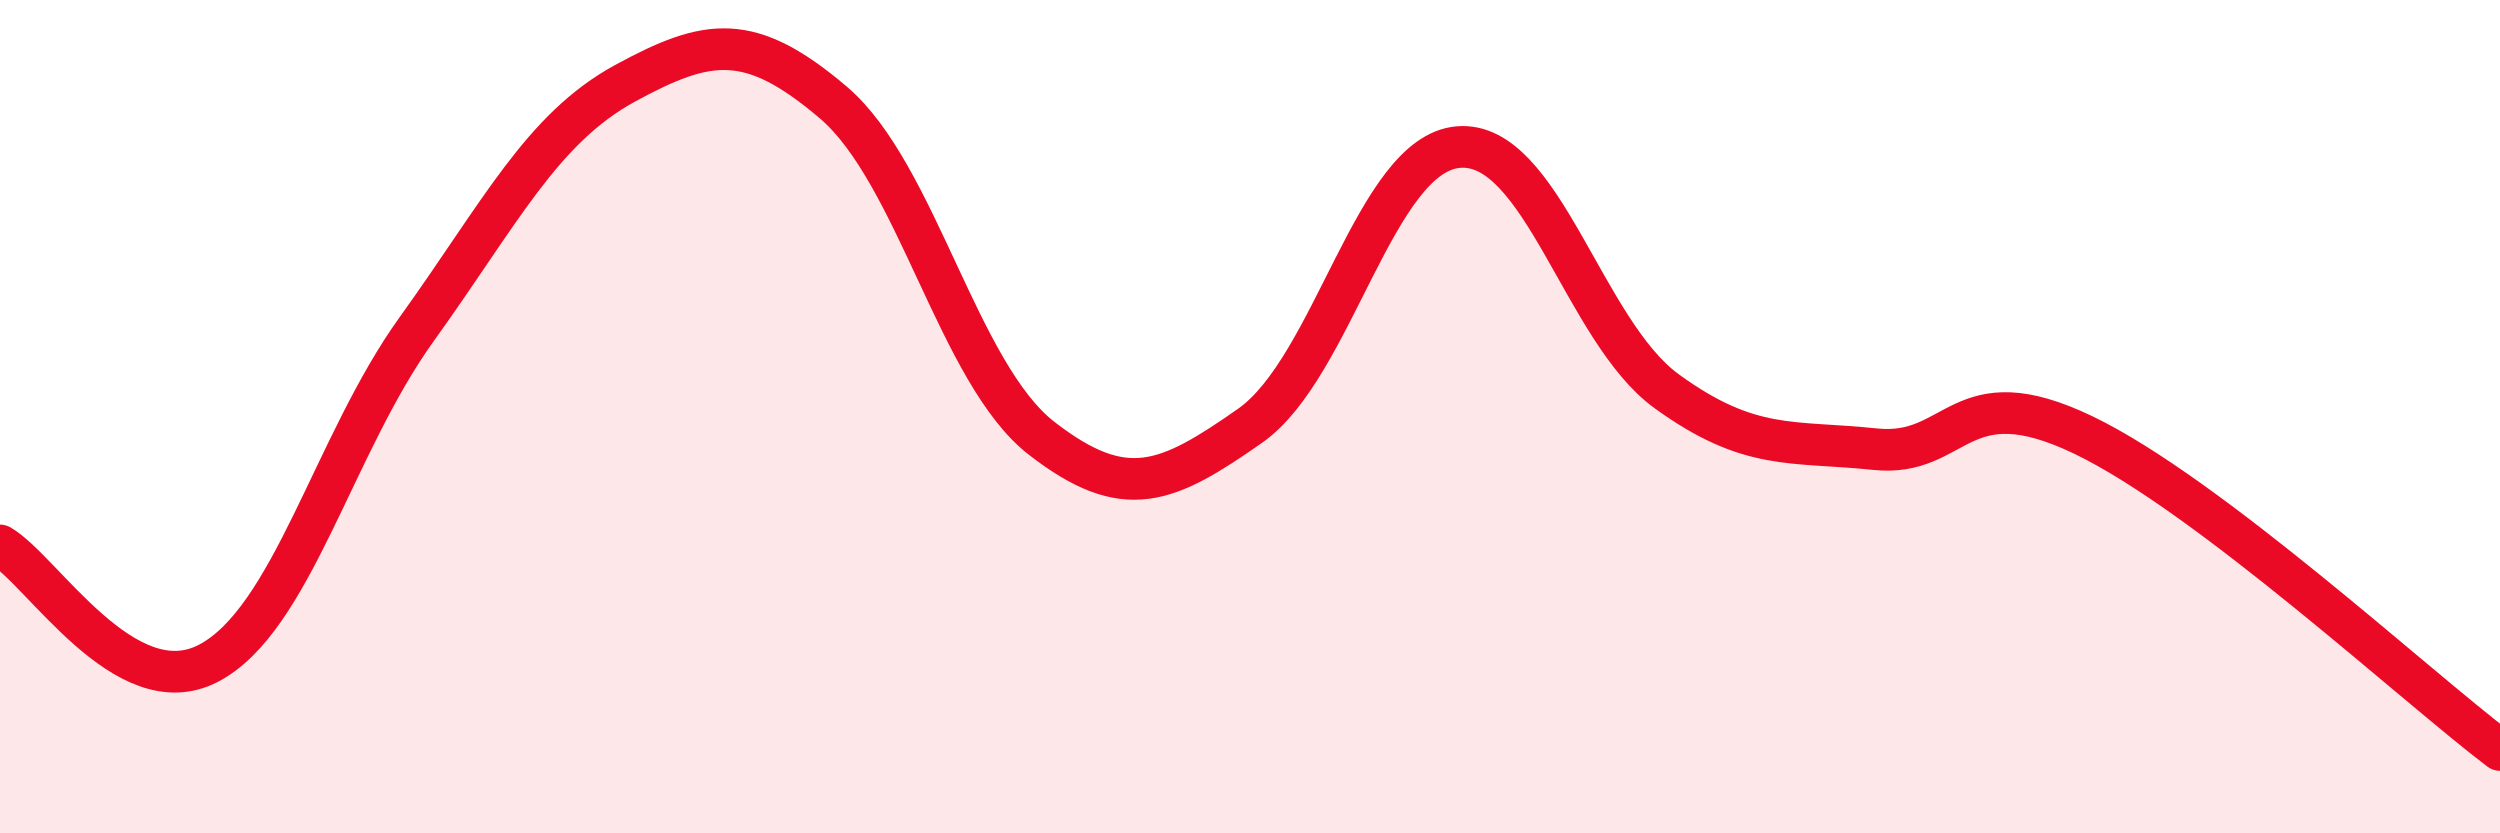
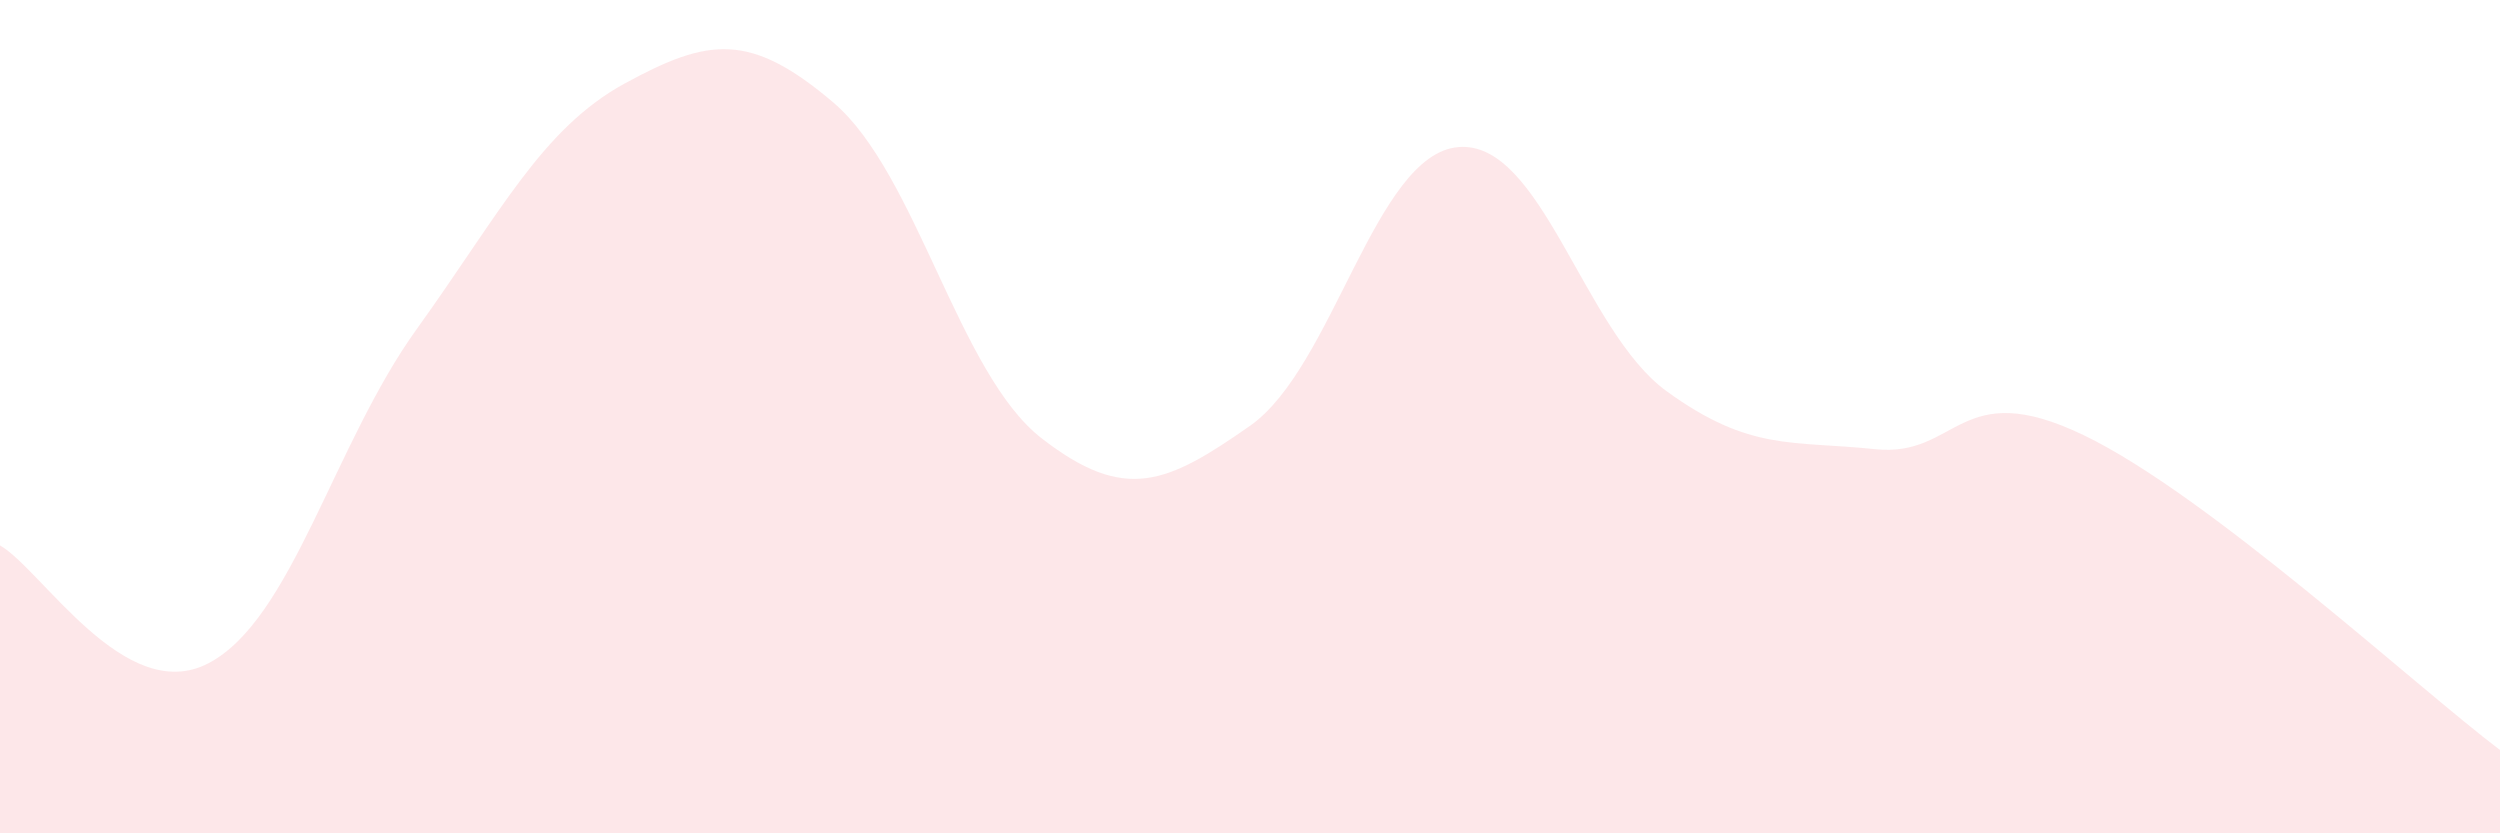
<svg xmlns="http://www.w3.org/2000/svg" width="60" height="20" viewBox="0 0 60 20">
  <path d="M 0,13.09 C 1,13.66 3,16.96 5,15.92 C 7,14.88 8,10.68 10,7.9 C 12,5.12 13,3.09 15,2 C 17,0.91 18,0.76 20,2.46 C 22,4.16 23,8.97 25,10.52 C 27,12.07 28,11.62 30,10.22 C 32,8.82 33,3.7 35,3.53 C 37,3.36 38,7.94 40,9.39 C 42,10.84 43,10.57 45,10.78 C 47,10.99 47,9 50,10.44 C 53,11.88 58,16.49 60,18L60 20L0 20Z" fill="#EB0A25" opacity="0.1" stroke-linecap="round" stroke-linejoin="round" />
-   <path d="M 0,13.09 C 1,13.66 3,16.96 5,15.92 C 7,14.88 8,10.68 10,7.9 C 12,5.12 13,3.09 15,2 C 17,0.91 18,0.76 20,2.46 C 22,4.16 23,8.97 25,10.52 C 27,12.07 28,11.62 30,10.22 C 32,8.82 33,3.7 35,3.53 C 37,3.36 38,7.94 40,9.39 C 42,10.84 43,10.57 45,10.78 C 47,10.99 47,9 50,10.44 C 53,11.88 58,16.49 60,18" stroke="#EB0A25" stroke-width="1" fill="none" stroke-linecap="round" stroke-linejoin="round" />
</svg>